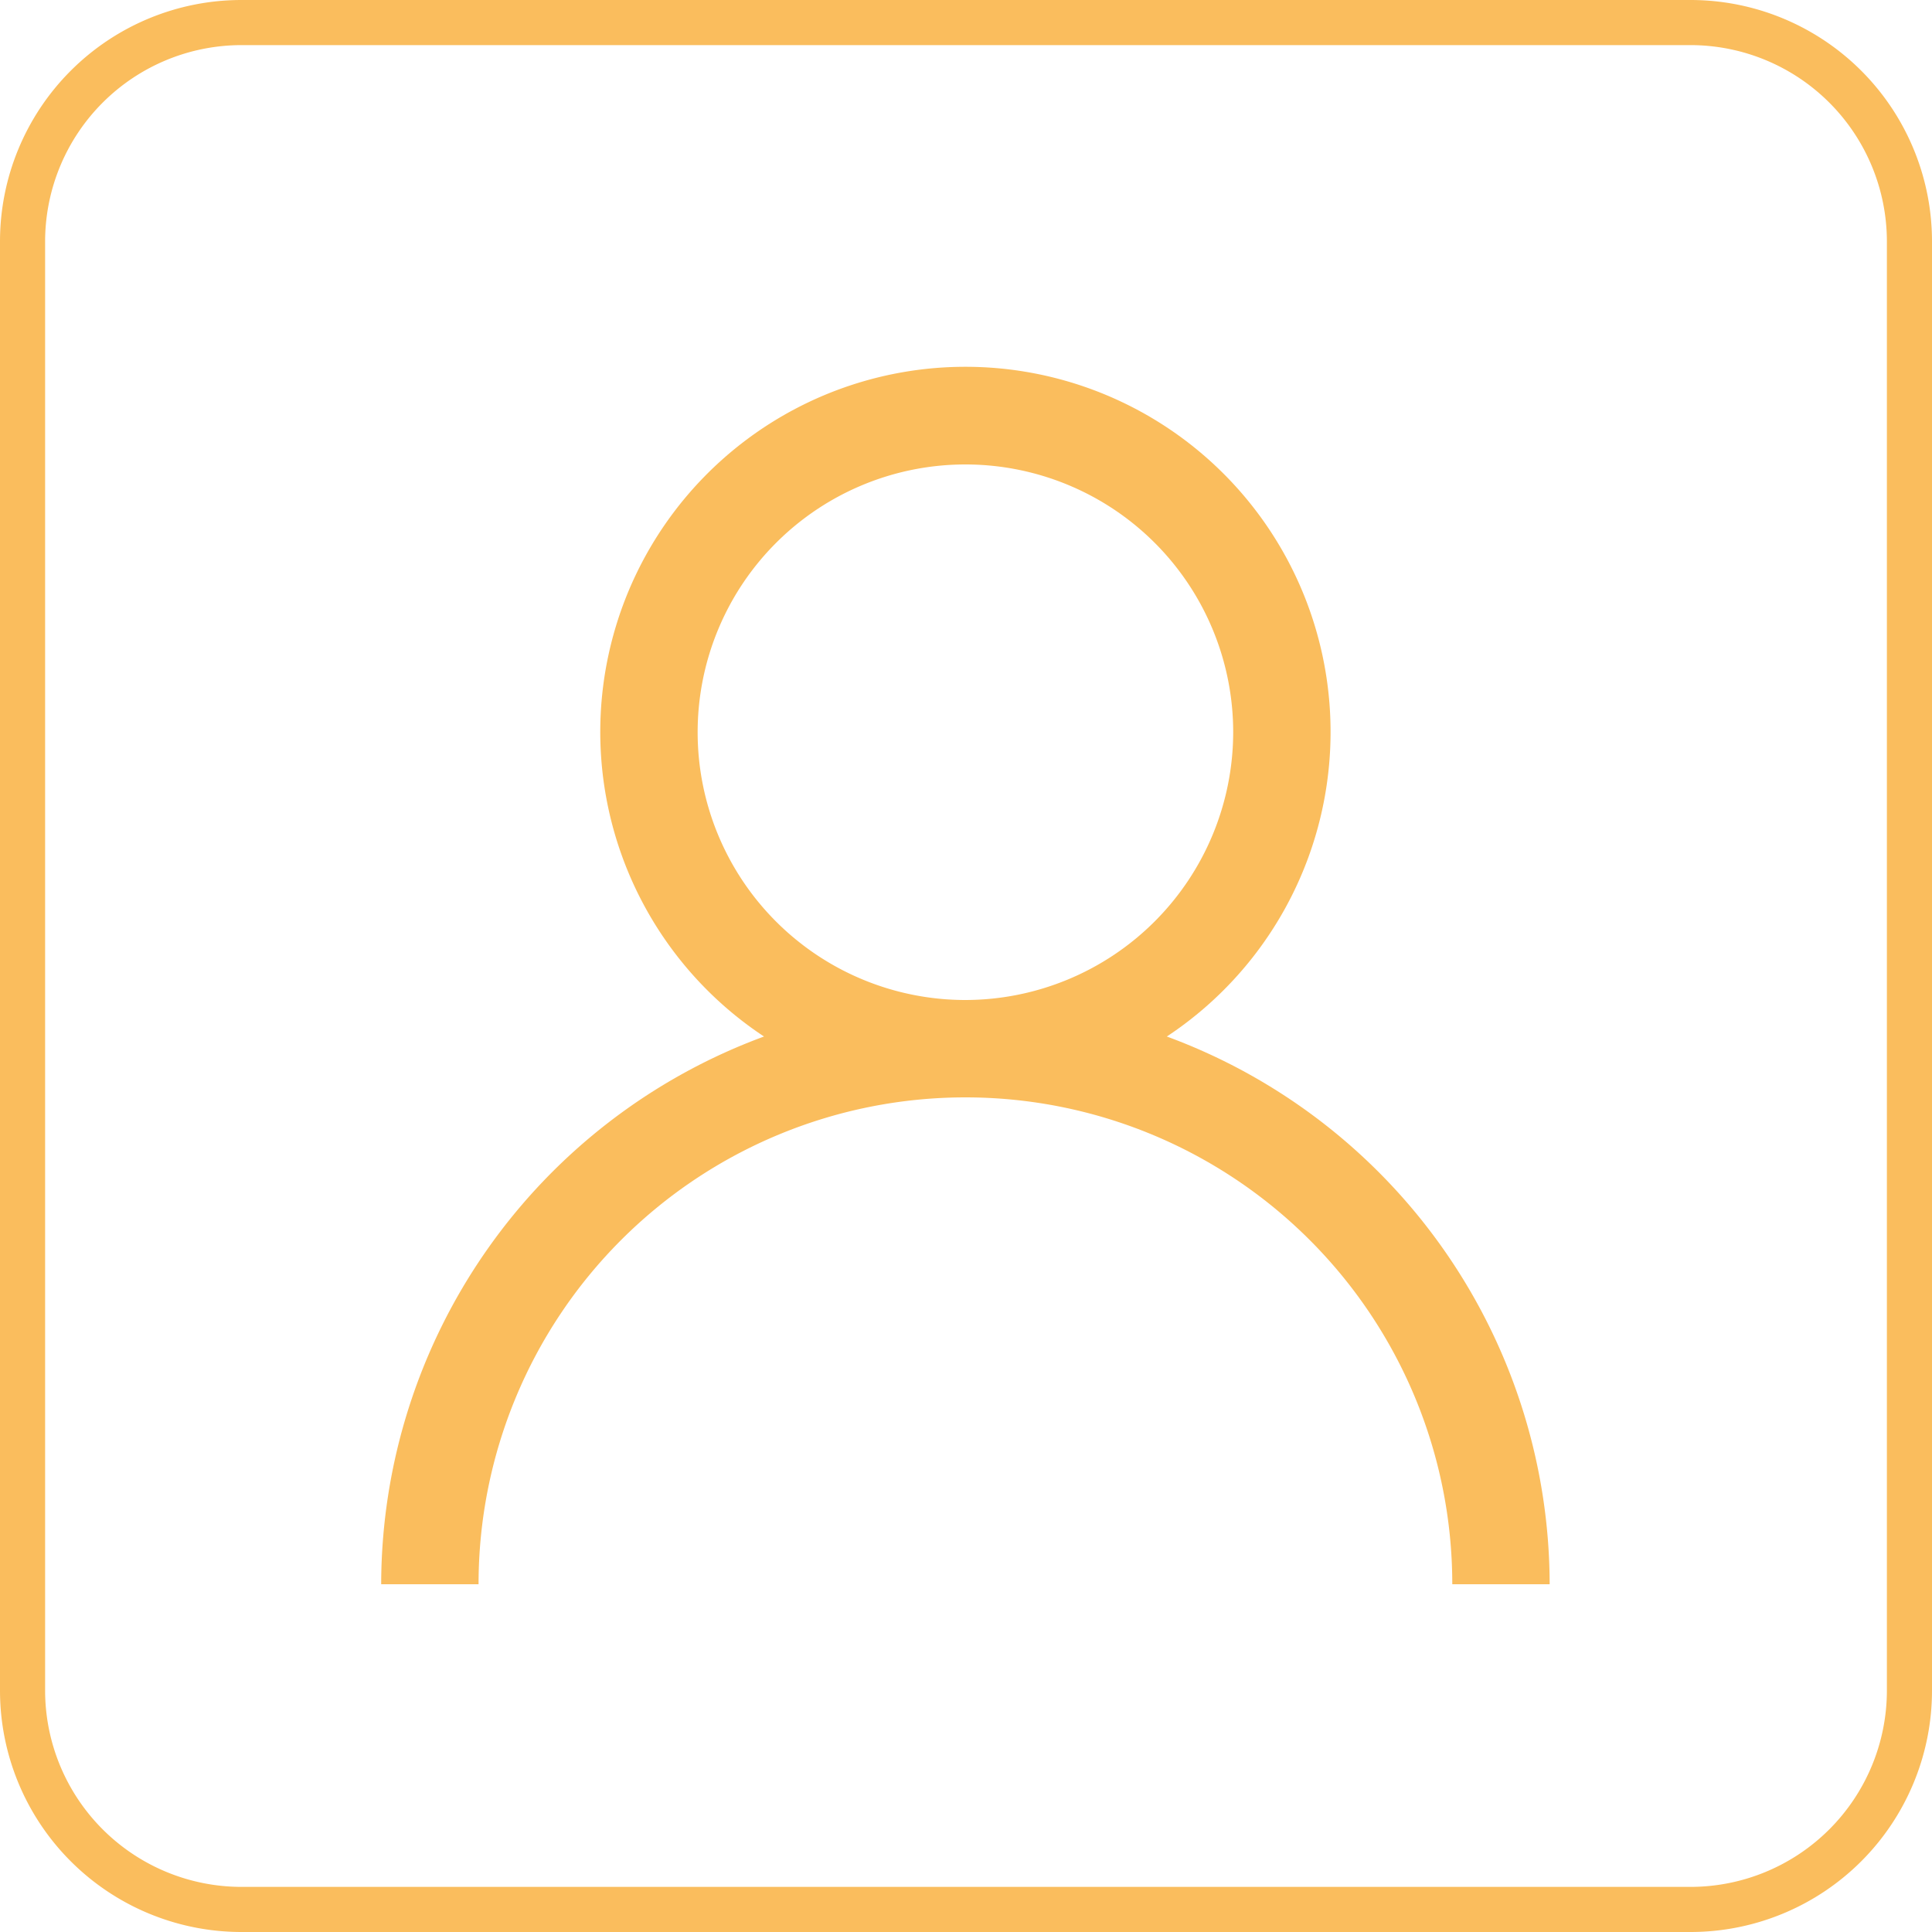
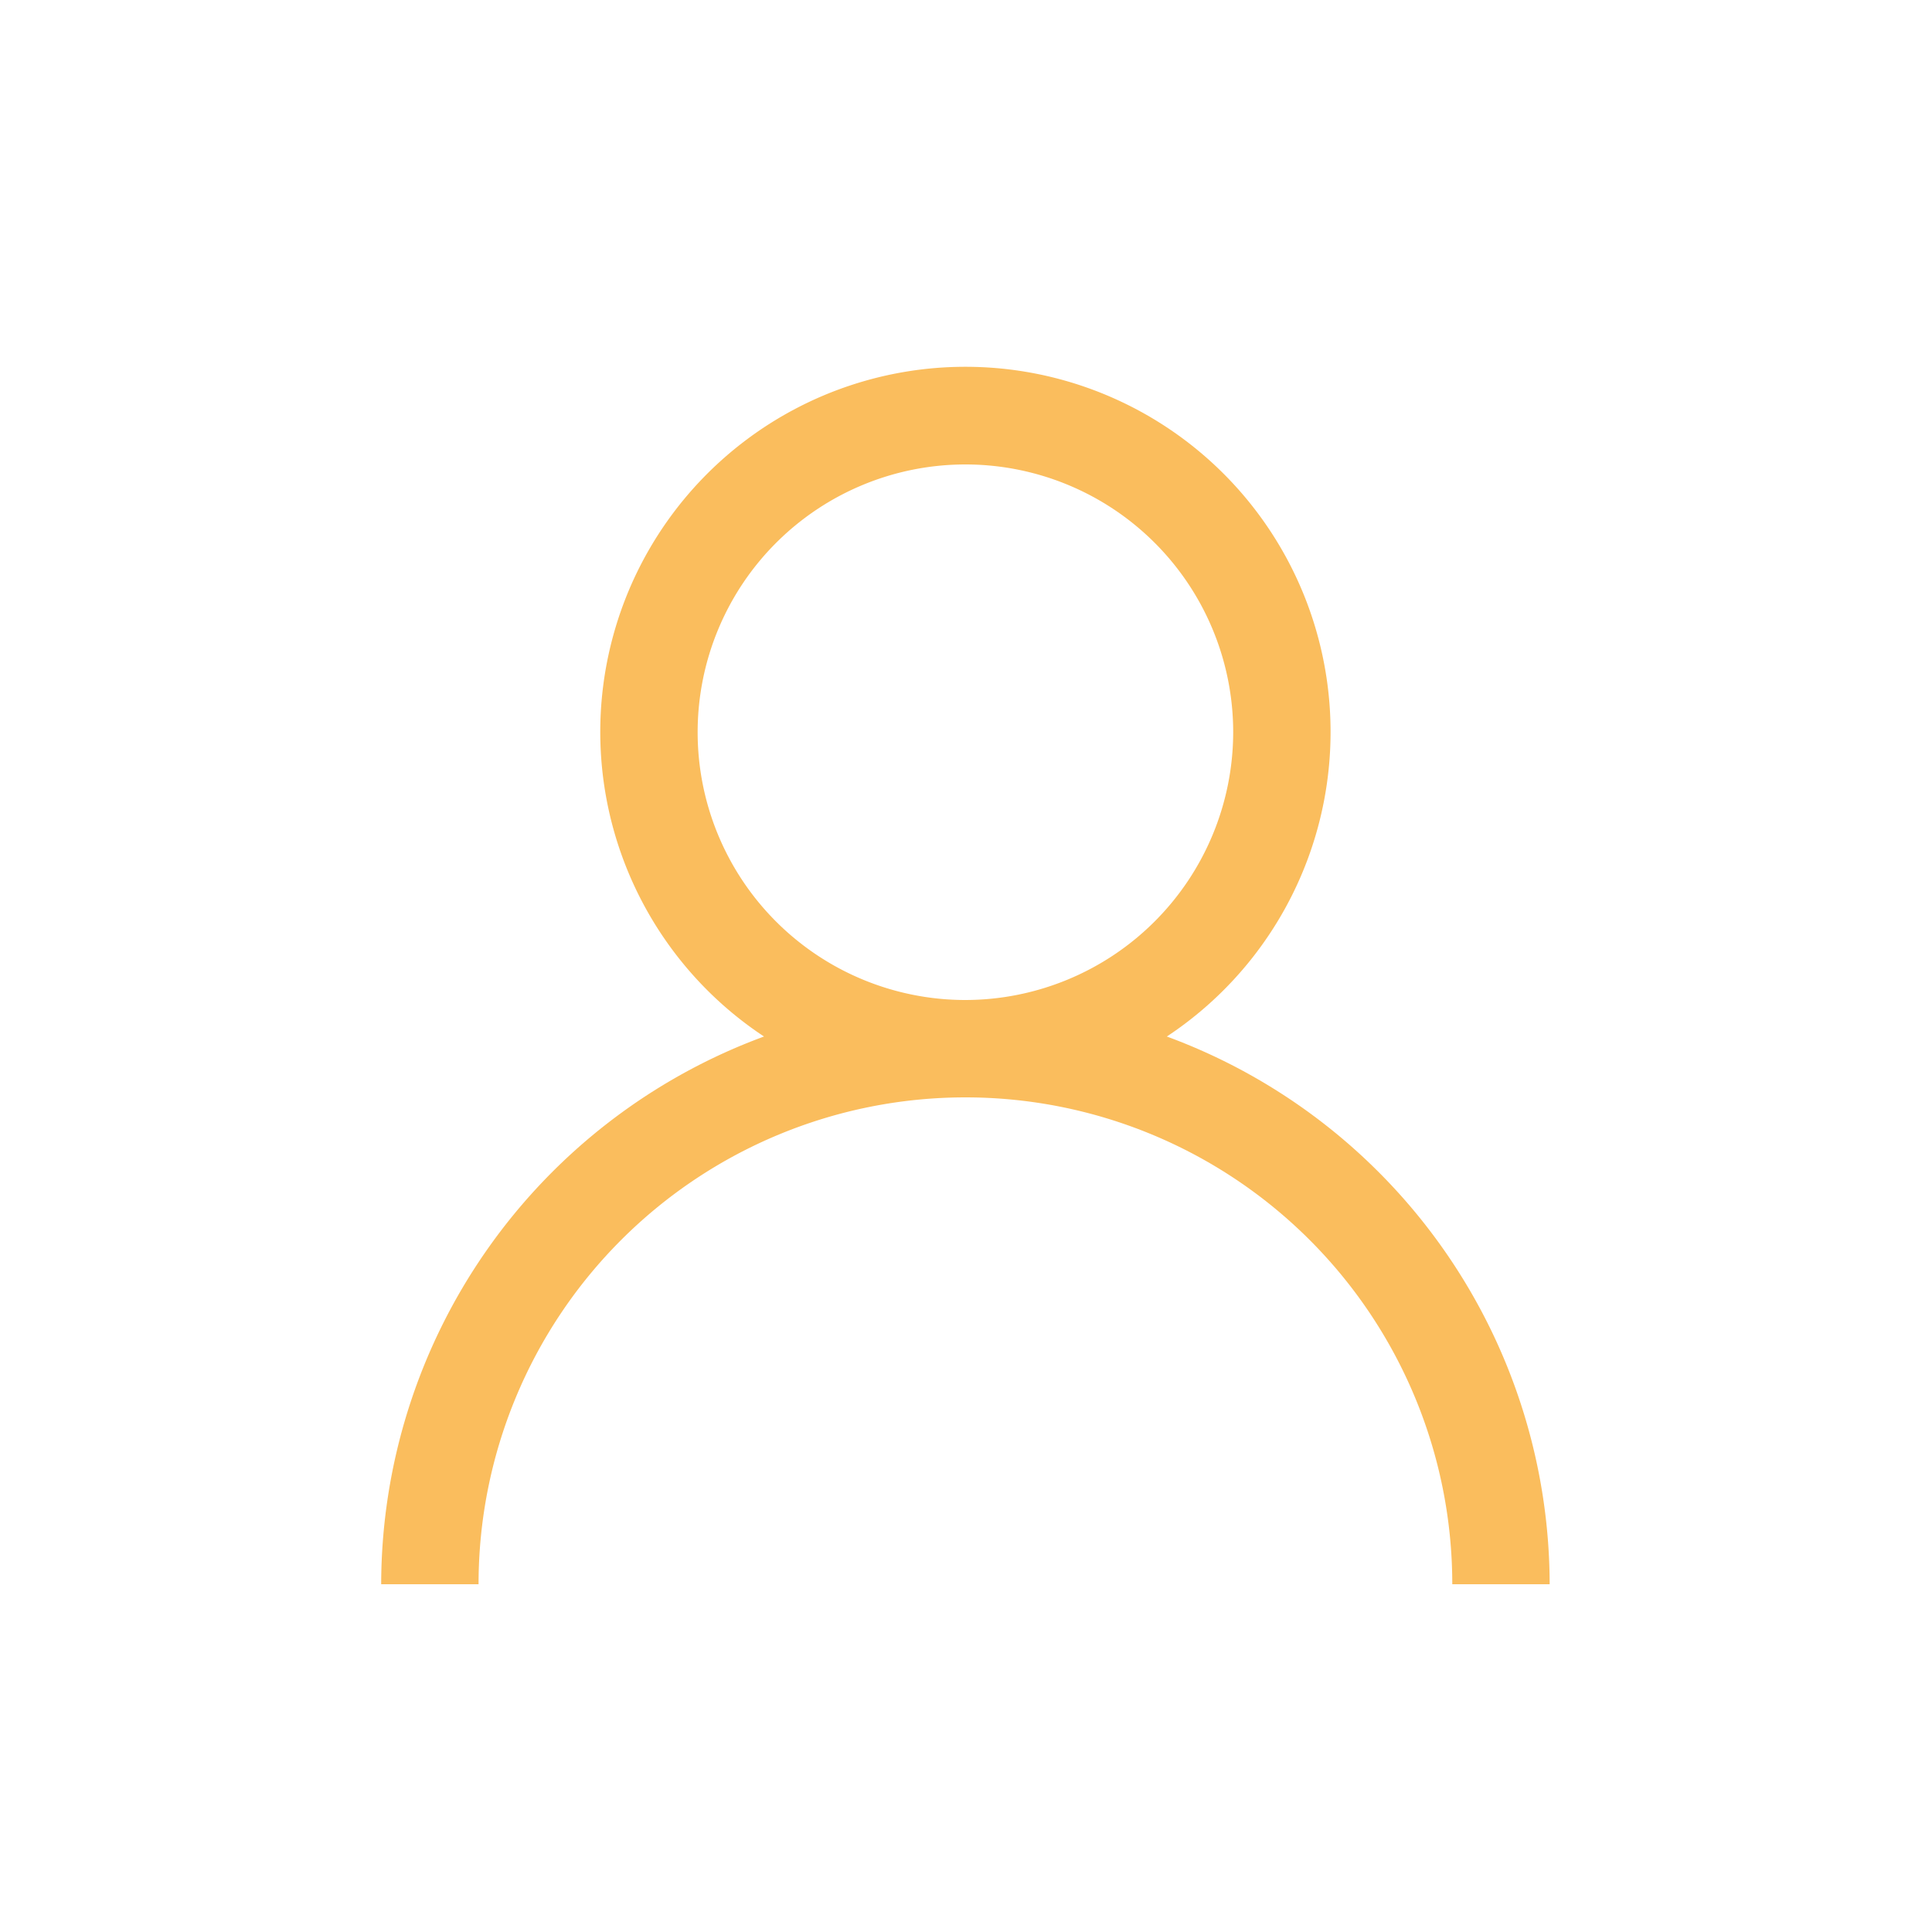
<svg xmlns="http://www.w3.org/2000/svg" viewBox="0 0 200 200">
  <defs>
    <style>.cls-1{fill:#fabd5d;}</style>
  </defs>
  <g id="Calque_2" data-name="Calque 2">
    <g id="Layer_1" data-name="Layer 1">
      <path class="cls-1" d="M120.79,107.3a37.8,37.8,0,1,0-41.7,0A60.53,60.53,0,0,0,39.46,164H49.54a50.4,50.4,0,0,1,100.8,0h10.08A60.53,60.53,0,0,0,120.79,107.3Zm-20.85-3.78A27.72,27.72,0,1,1,127.66,75.8,27.76,27.76,0,0,1,99.94,103.52Z" />
-       <path class="cls-1" d="M175,200H25A25,25,0,0,1,0,175V25A25,25,0,0,1,25,0H175a25,25,0,0,1,25,25V175A25,25,0,0,1,175,200ZM25,4.67A20.34,20.34,0,0,0,4.67,25V175A20.34,20.34,0,0,0,25,195.33H175A20.34,20.34,0,0,0,195.33,175V25A20.34,20.34,0,0,0,175,4.67Z" />
    </g>
  </g>
</svg>